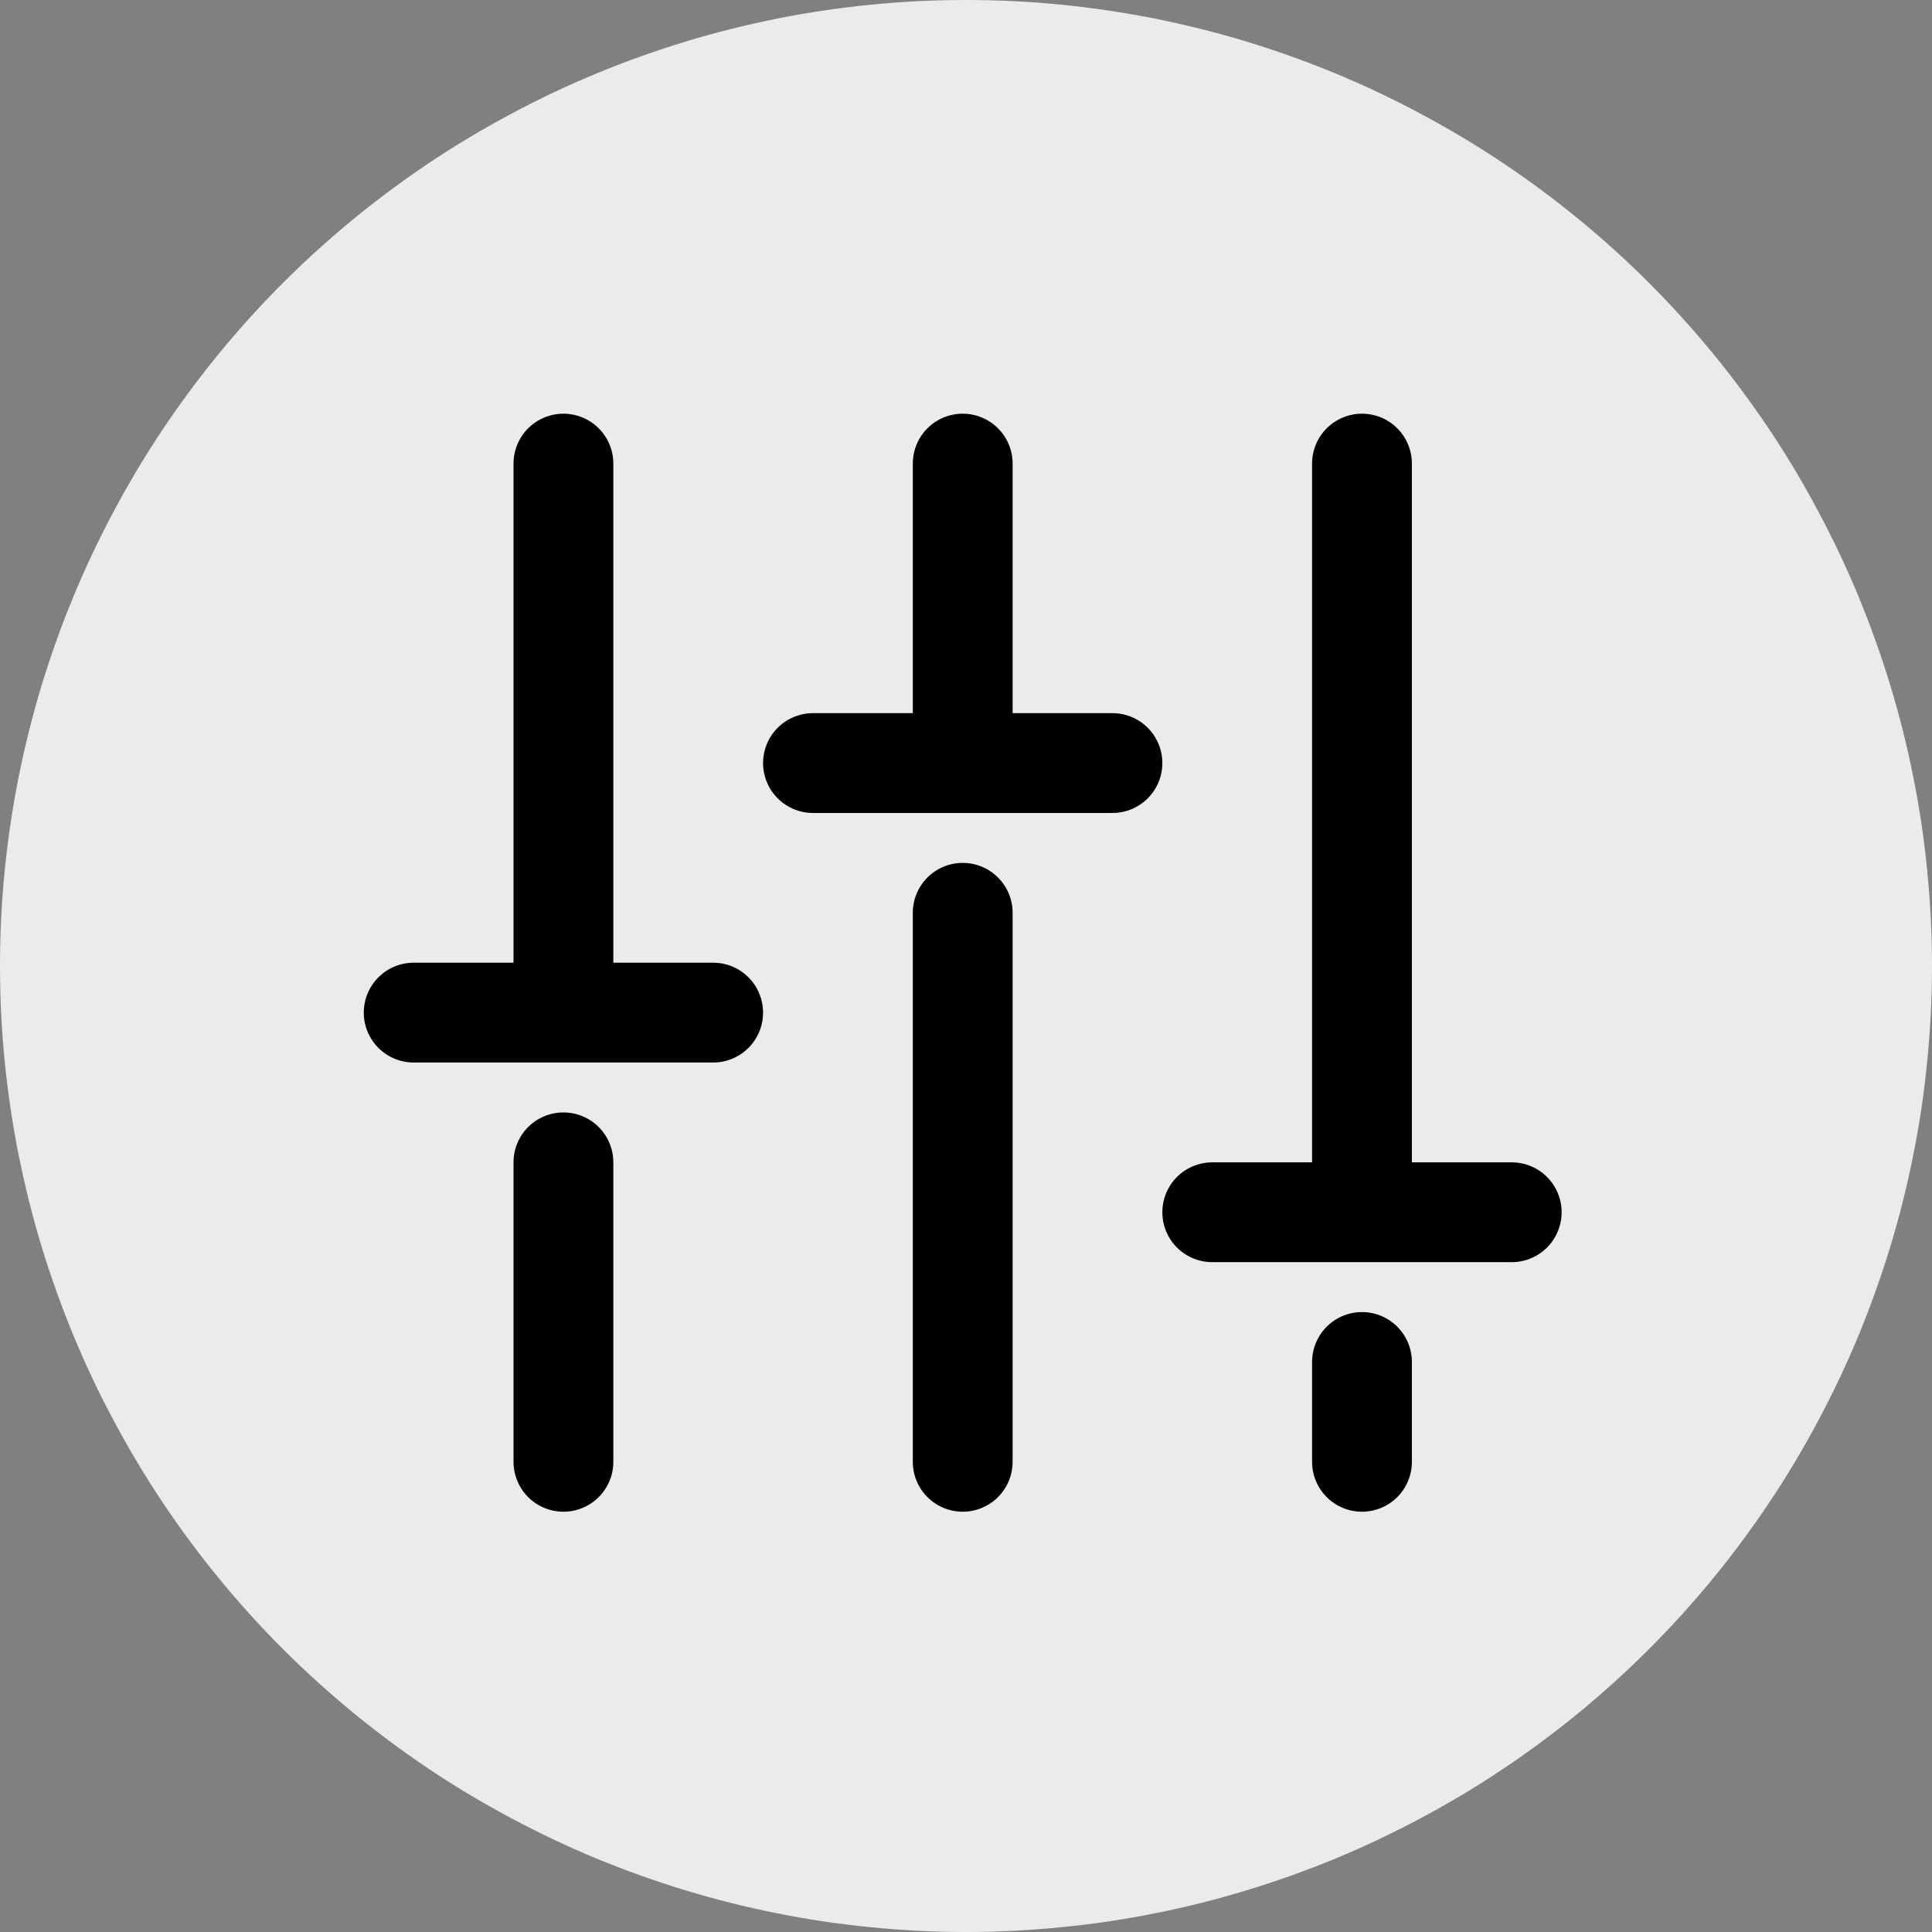
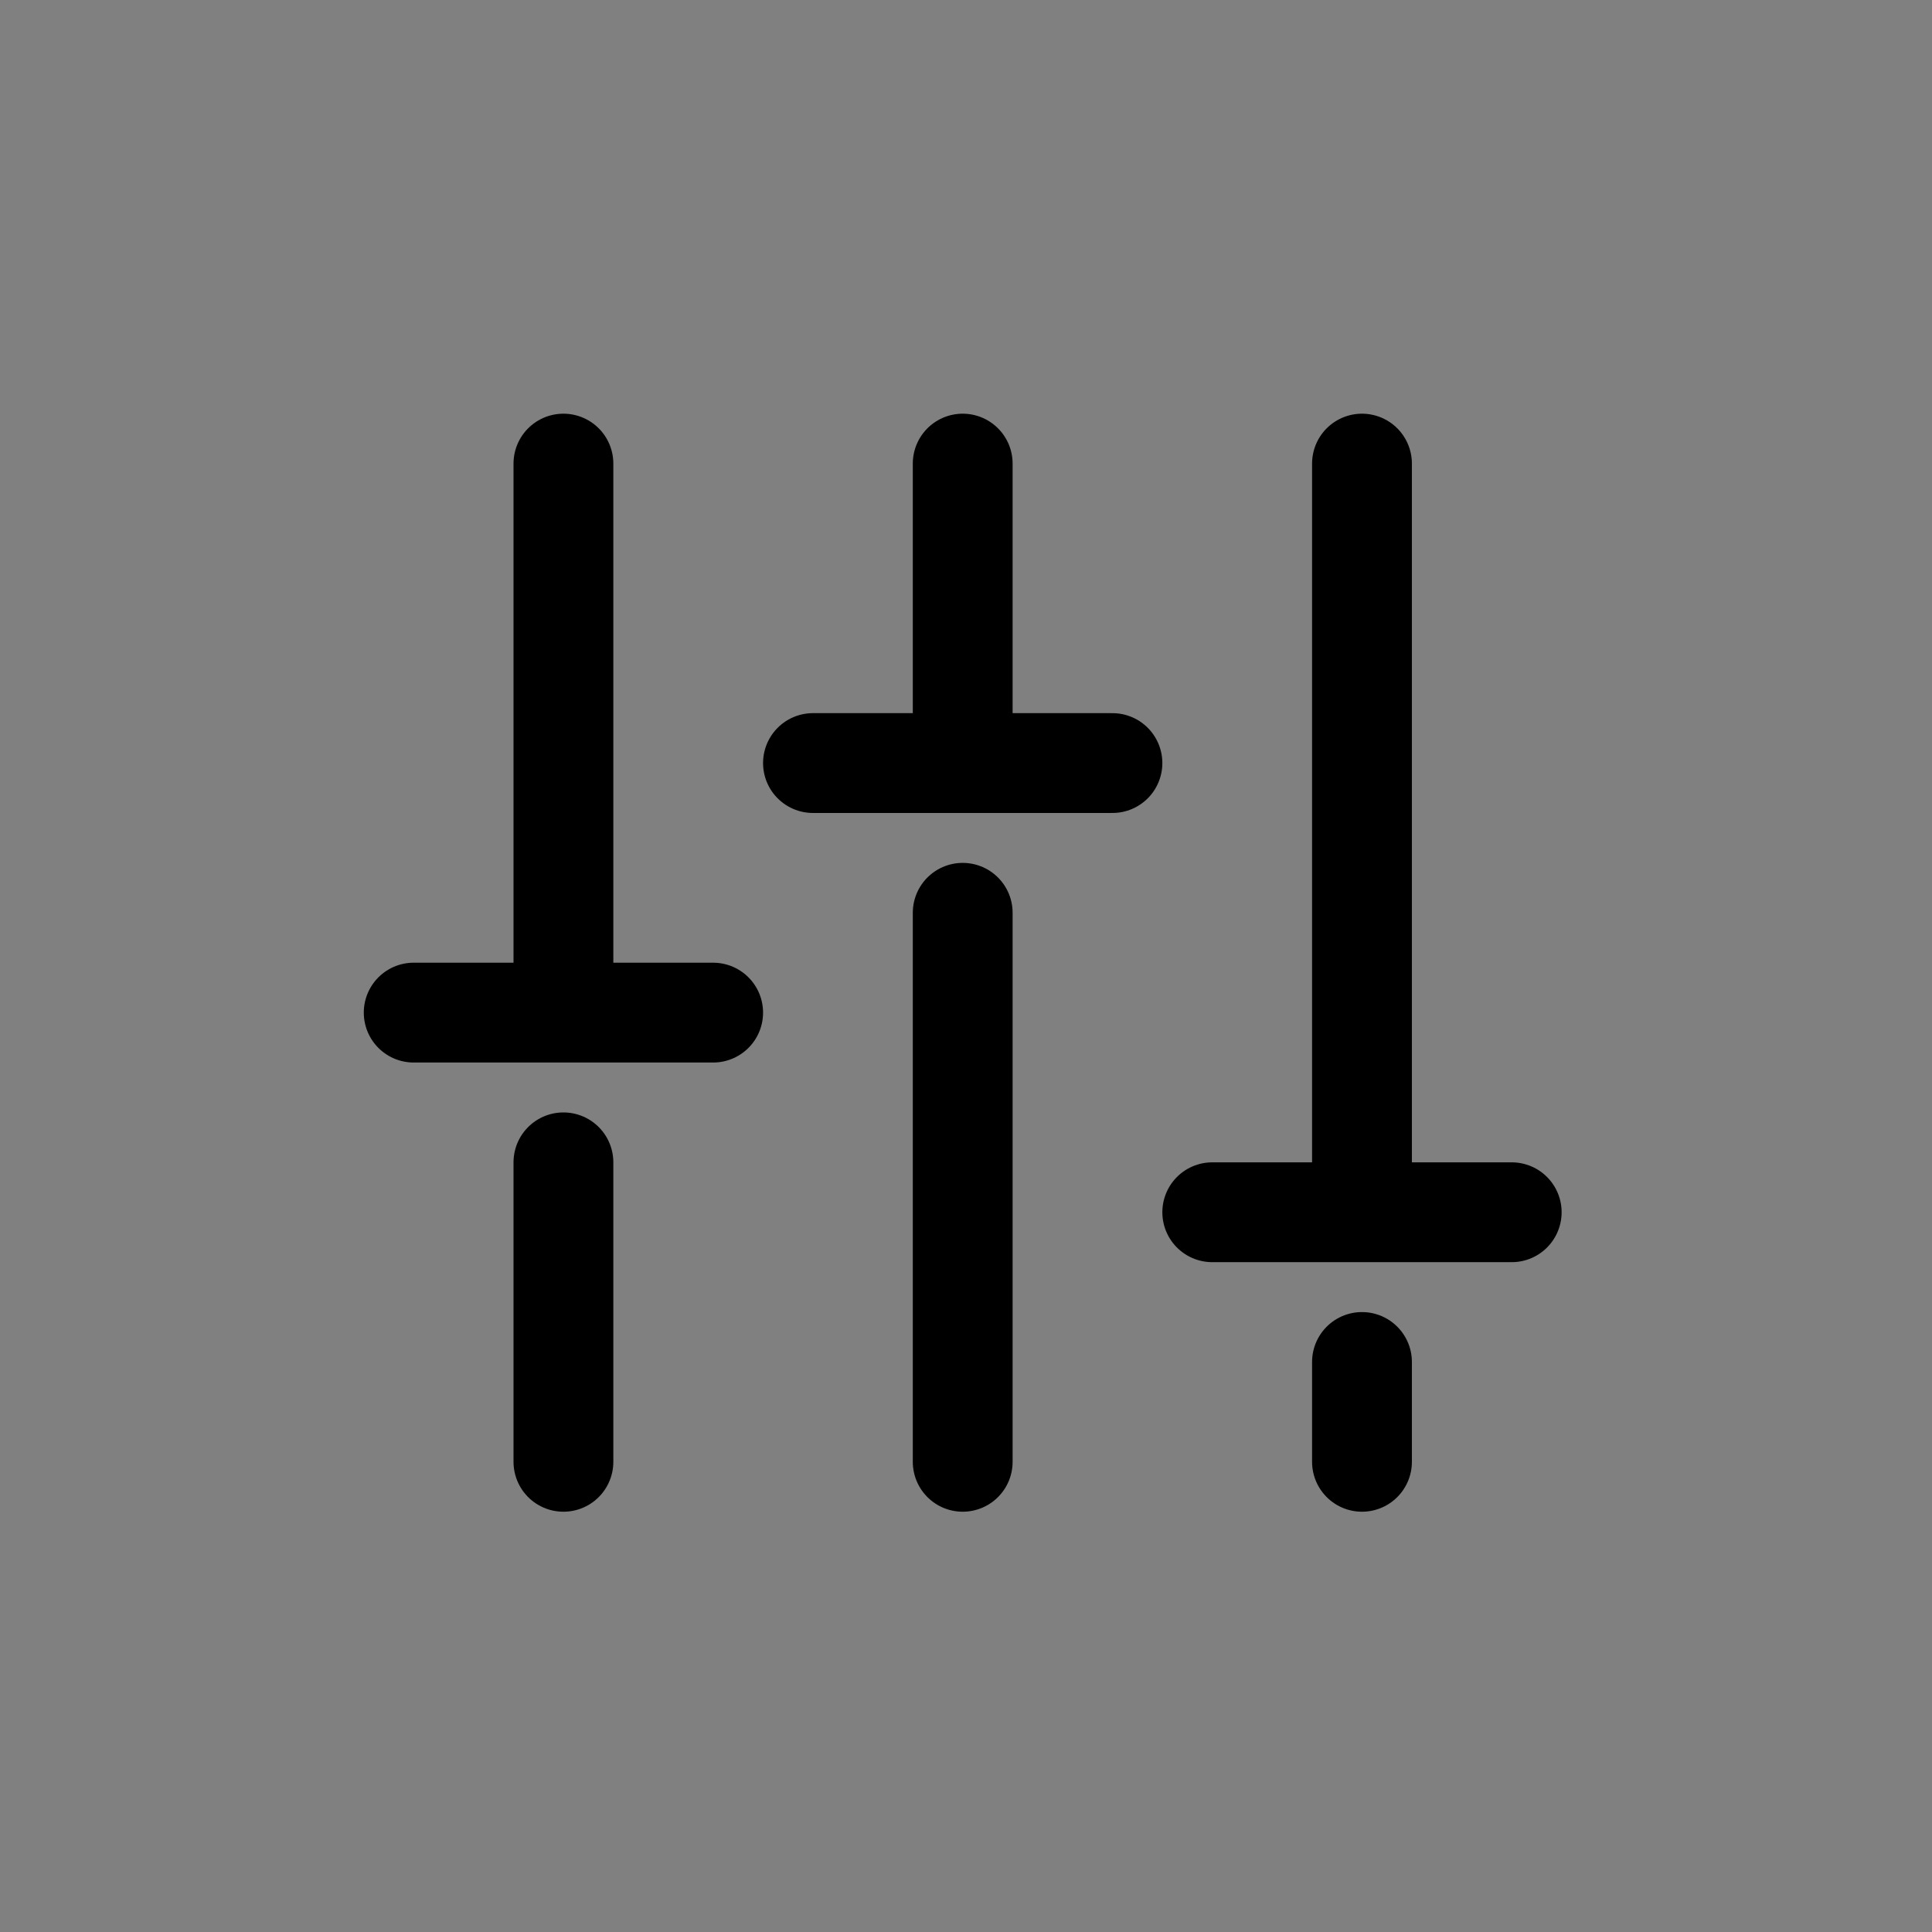
<svg xmlns="http://www.w3.org/2000/svg" width="100" zoomAndPan="magnify" viewBox="0 0 75 75" height="100" preserveAspectRatio="xMidYMid meet" version="1.0">
  <rect x="0" y="0" width="75" height="75" fill="#808080" stroke="none" />
  <defs>
    <clipPath id="501f8feace">
      <path d="M 14.121 16 L 60.621 16 L 60.621 59 L 14.121 59 Z M 14.121 16 " clip-rule="nonzero" />
    </clipPath>
  </defs>
-   <path fill="#ebebed" d="M 75 37.5 C 75 38.727 74.938 39.953 74.816 41.176 C 74.699 42.398 74.52 43.609 74.277 44.816 C 74.039 46.02 73.742 47.211 73.383 48.387 C 73.027 49.559 72.613 50.715 72.145 51.852 C 71.676 52.984 71.148 54.094 70.57 55.176 C 69.992 56.258 69.363 57.312 68.68 58.332 C 67.996 59.355 67.266 60.34 66.488 61.289 C 65.707 62.238 64.883 63.148 64.016 64.016 C 63.148 64.883 62.238 65.707 61.289 66.488 C 60.34 67.266 59.355 67.996 58.332 68.68 C 57.312 69.363 56.258 69.992 55.176 70.57 C 54.094 71.148 52.984 71.676 51.852 72.145 C 50.715 72.613 49.559 73.027 48.387 73.383 C 47.211 73.742 46.02 74.039 44.816 74.277 C 43.609 74.52 42.398 74.699 41.176 74.816 C 39.953 74.938 38.727 75 37.5 75 C 36.27 75 35.047 74.938 33.824 74.816 C 32.602 74.699 31.387 74.52 30.184 74.277 C 28.98 74.039 27.789 73.742 26.613 73.383 C 25.438 73.027 24.285 72.613 23.148 72.145 C 22.016 71.676 20.906 71.148 19.824 70.57 C 18.738 69.992 17.688 69.363 16.664 68.68 C 15.645 67.996 14.66 67.266 13.711 66.488 C 12.762 65.707 11.852 64.883 10.984 64.016 C 10.113 63.148 9.293 62.238 8.512 61.289 C 7.734 60.34 7.004 59.355 6.32 58.332 C 5.637 57.312 5.008 56.258 4.43 55.176 C 3.848 54.094 3.324 52.984 2.855 51.852 C 2.383 50.715 1.973 49.559 1.613 48.387 C 1.258 47.211 0.961 46.02 0.719 44.816 C 0.48 43.609 0.301 42.398 0.18 41.176 C 0.059 39.953 0 38.727 0 37.5 C 0 36.27 0.059 35.047 0.18 33.824 C 0.301 32.602 0.48 31.387 0.719 30.184 C 0.961 28.98 1.258 27.789 1.613 26.613 C 1.973 25.438 2.383 24.285 2.855 23.148 C 3.324 22.016 3.848 20.906 4.43 19.824 C 5.008 18.738 5.637 17.688 6.32 16.664 C 7.004 15.645 7.734 14.66 8.512 13.711 C 9.293 12.762 10.113 11.852 10.984 10.984 C 11.852 10.113 12.762 9.293 13.711 8.512 C 14.66 7.734 15.645 7.004 16.664 6.32 C 17.688 5.637 18.738 5.008 19.824 4.43 C 20.906 3.848 22.016 3.324 23.148 2.855 C 24.285 2.383 25.438 1.973 26.613 1.613 C 27.789 1.258 28.98 0.961 30.184 0.719 C 31.387 0.48 32.602 0.301 33.824 0.18 C 35.047 0.059 36.27 0 37.5 0 C 38.727 0 39.953 0.059 41.176 0.18 C 42.398 0.301 43.609 0.48 44.816 0.719 C 46.02 0.961 47.211 1.258 48.387 1.613 C 49.559 1.973 50.715 2.383 51.852 2.855 C 52.984 3.324 54.094 3.848 55.176 4.43 C 56.258 5.008 57.312 5.637 58.332 6.32 C 59.355 7.004 60.34 7.734 61.289 8.512 C 62.238 9.293 63.148 10.113 64.016 10.984 C 64.883 11.852 65.707 12.762 66.488 13.711 C 67.266 14.66 67.996 15.645 68.68 16.664 C 69.363 17.688 69.992 18.738 70.57 19.824 C 71.148 20.906 71.676 22.016 72.145 23.148 C 72.613 24.285 73.027 25.438 73.383 26.613 C 73.742 27.789 74.039 28.98 74.277 30.184 C 74.52 31.387 74.699 32.602 74.816 33.824 C 74.938 35.047 75 36.27 75 37.5 Z M 75 37.5 " fill-opacity="1" fill-rule="nonzero" />
  <g clip-path="url(#501f8feace)">
    <path stroke-linecap="round" transform="matrix(3.875, 0, 0, 3.875, 14.122, 14.122)" fill="none" stroke-linejoin="round" d="M 2 11 L 2 8 M 6 11 L 6 5.5 M 10 11 L 10 10 M 0.5 6.5 L 2 6.5 M 3.5 6.5 L 2 6.5 M 2 6.5 L 2 1 M 4.5 4 L 6 4 M 7.5 4 L 6 4 M 6 4 L 6 1 M 8.5 8.5 L 10 8.5 M 11.5 8.5 L 10 8.5 M 10 8.5 L 10 1 " stroke="#000000" stroke-width="1" stroke-opacity="1" stroke-miterlimit="4" />
  </g>
</svg>